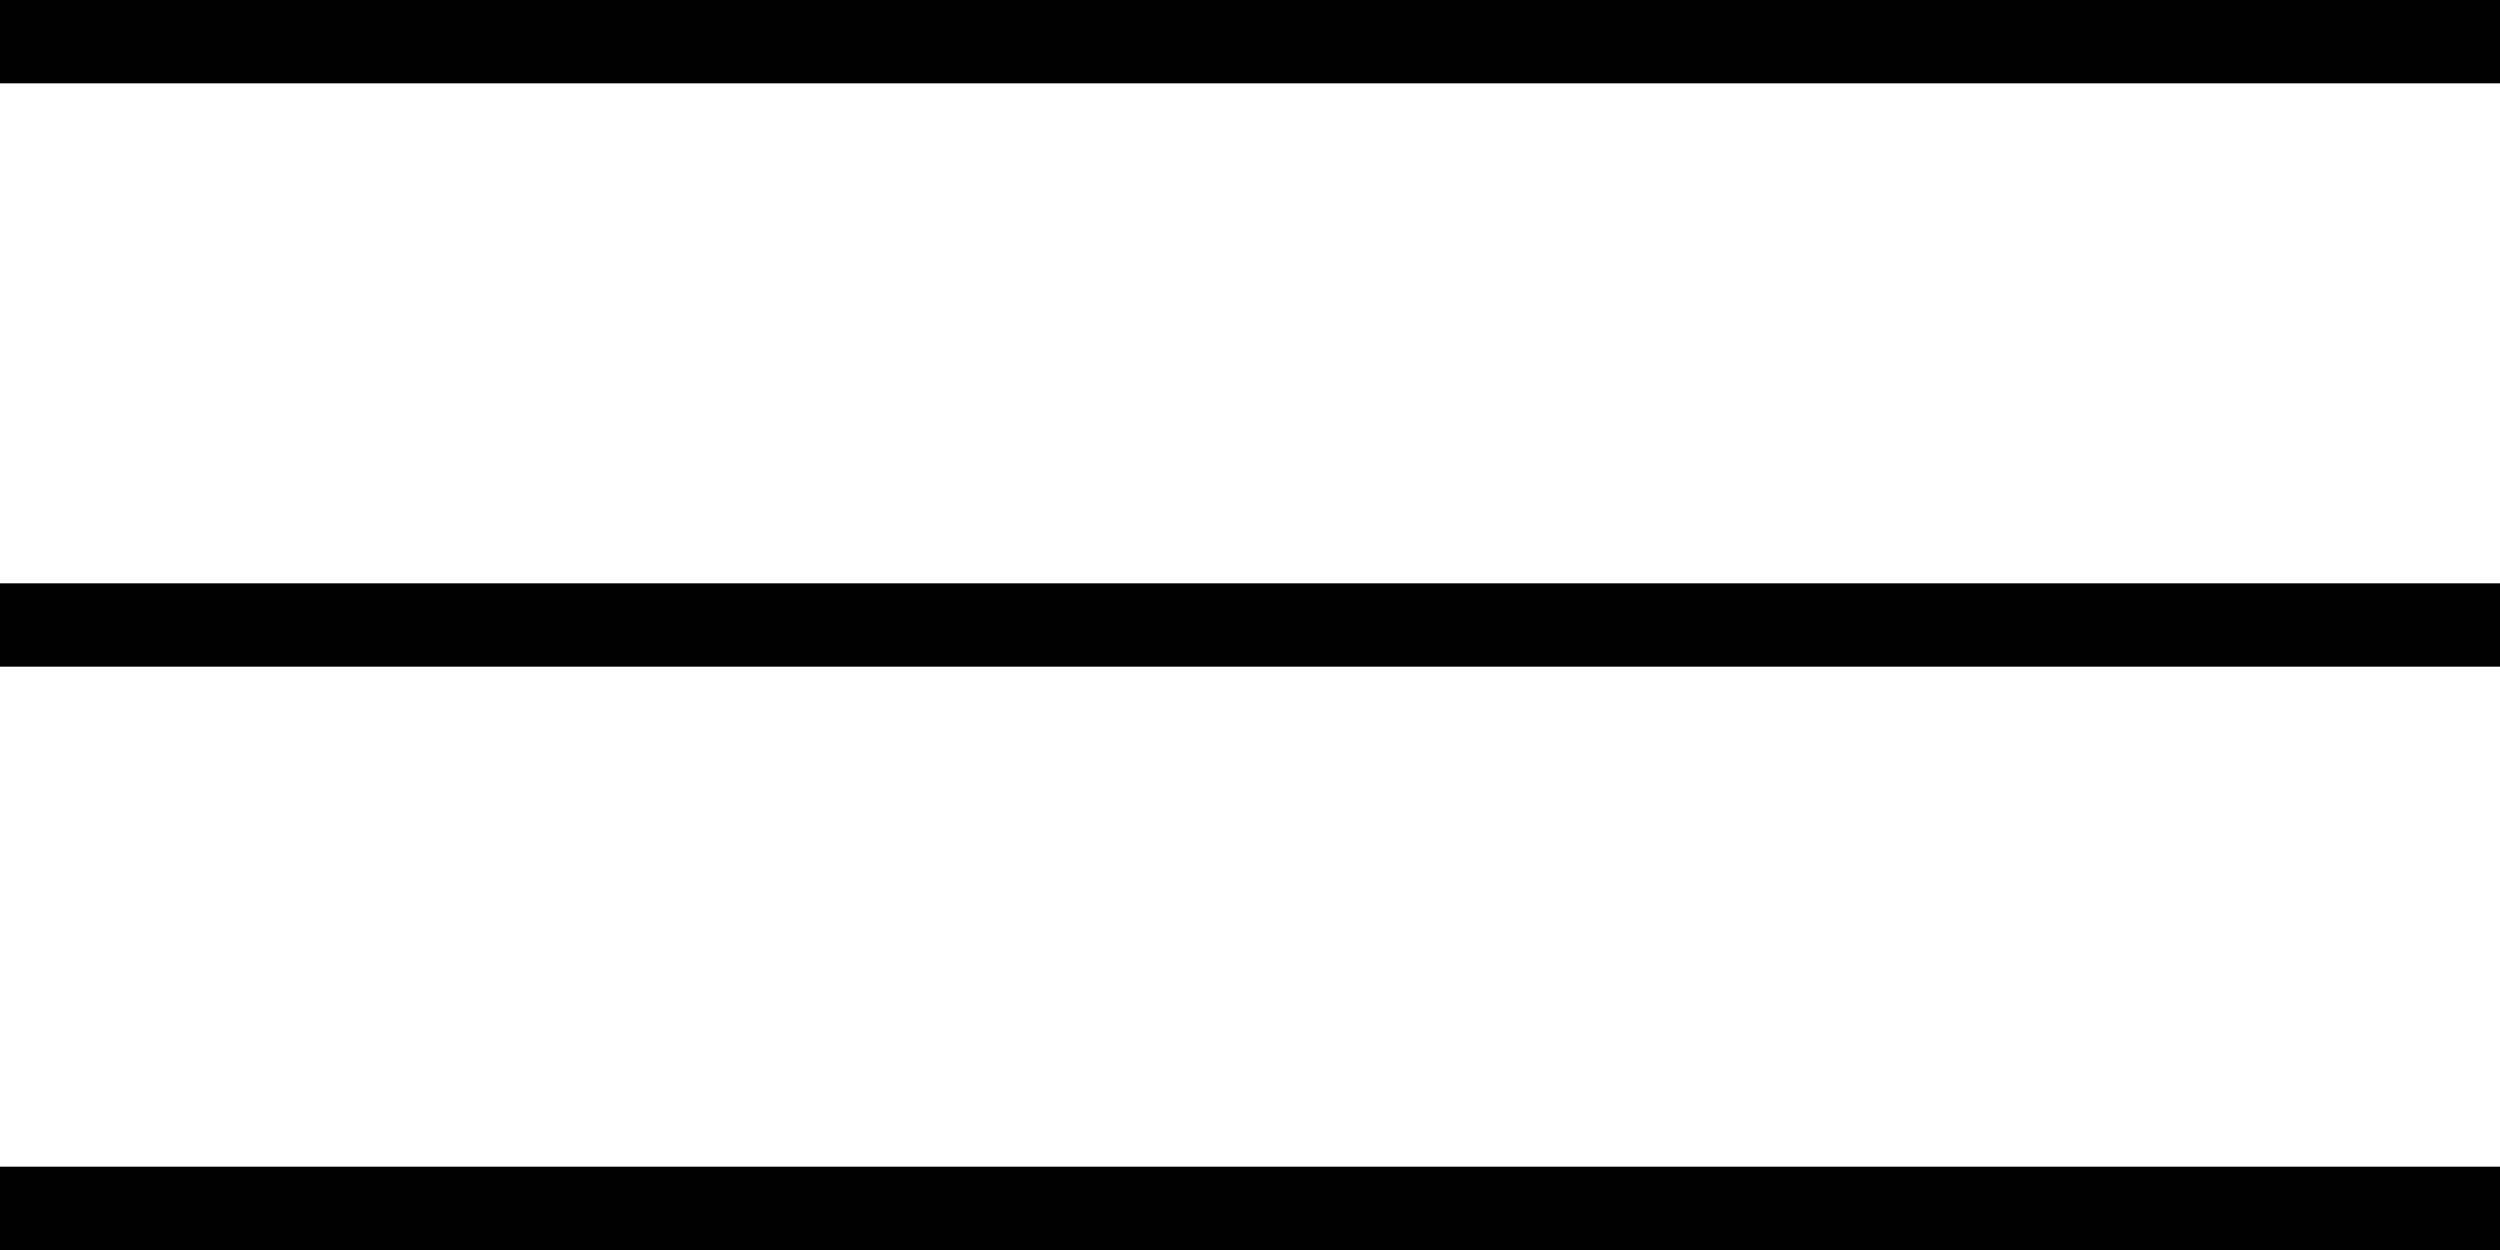
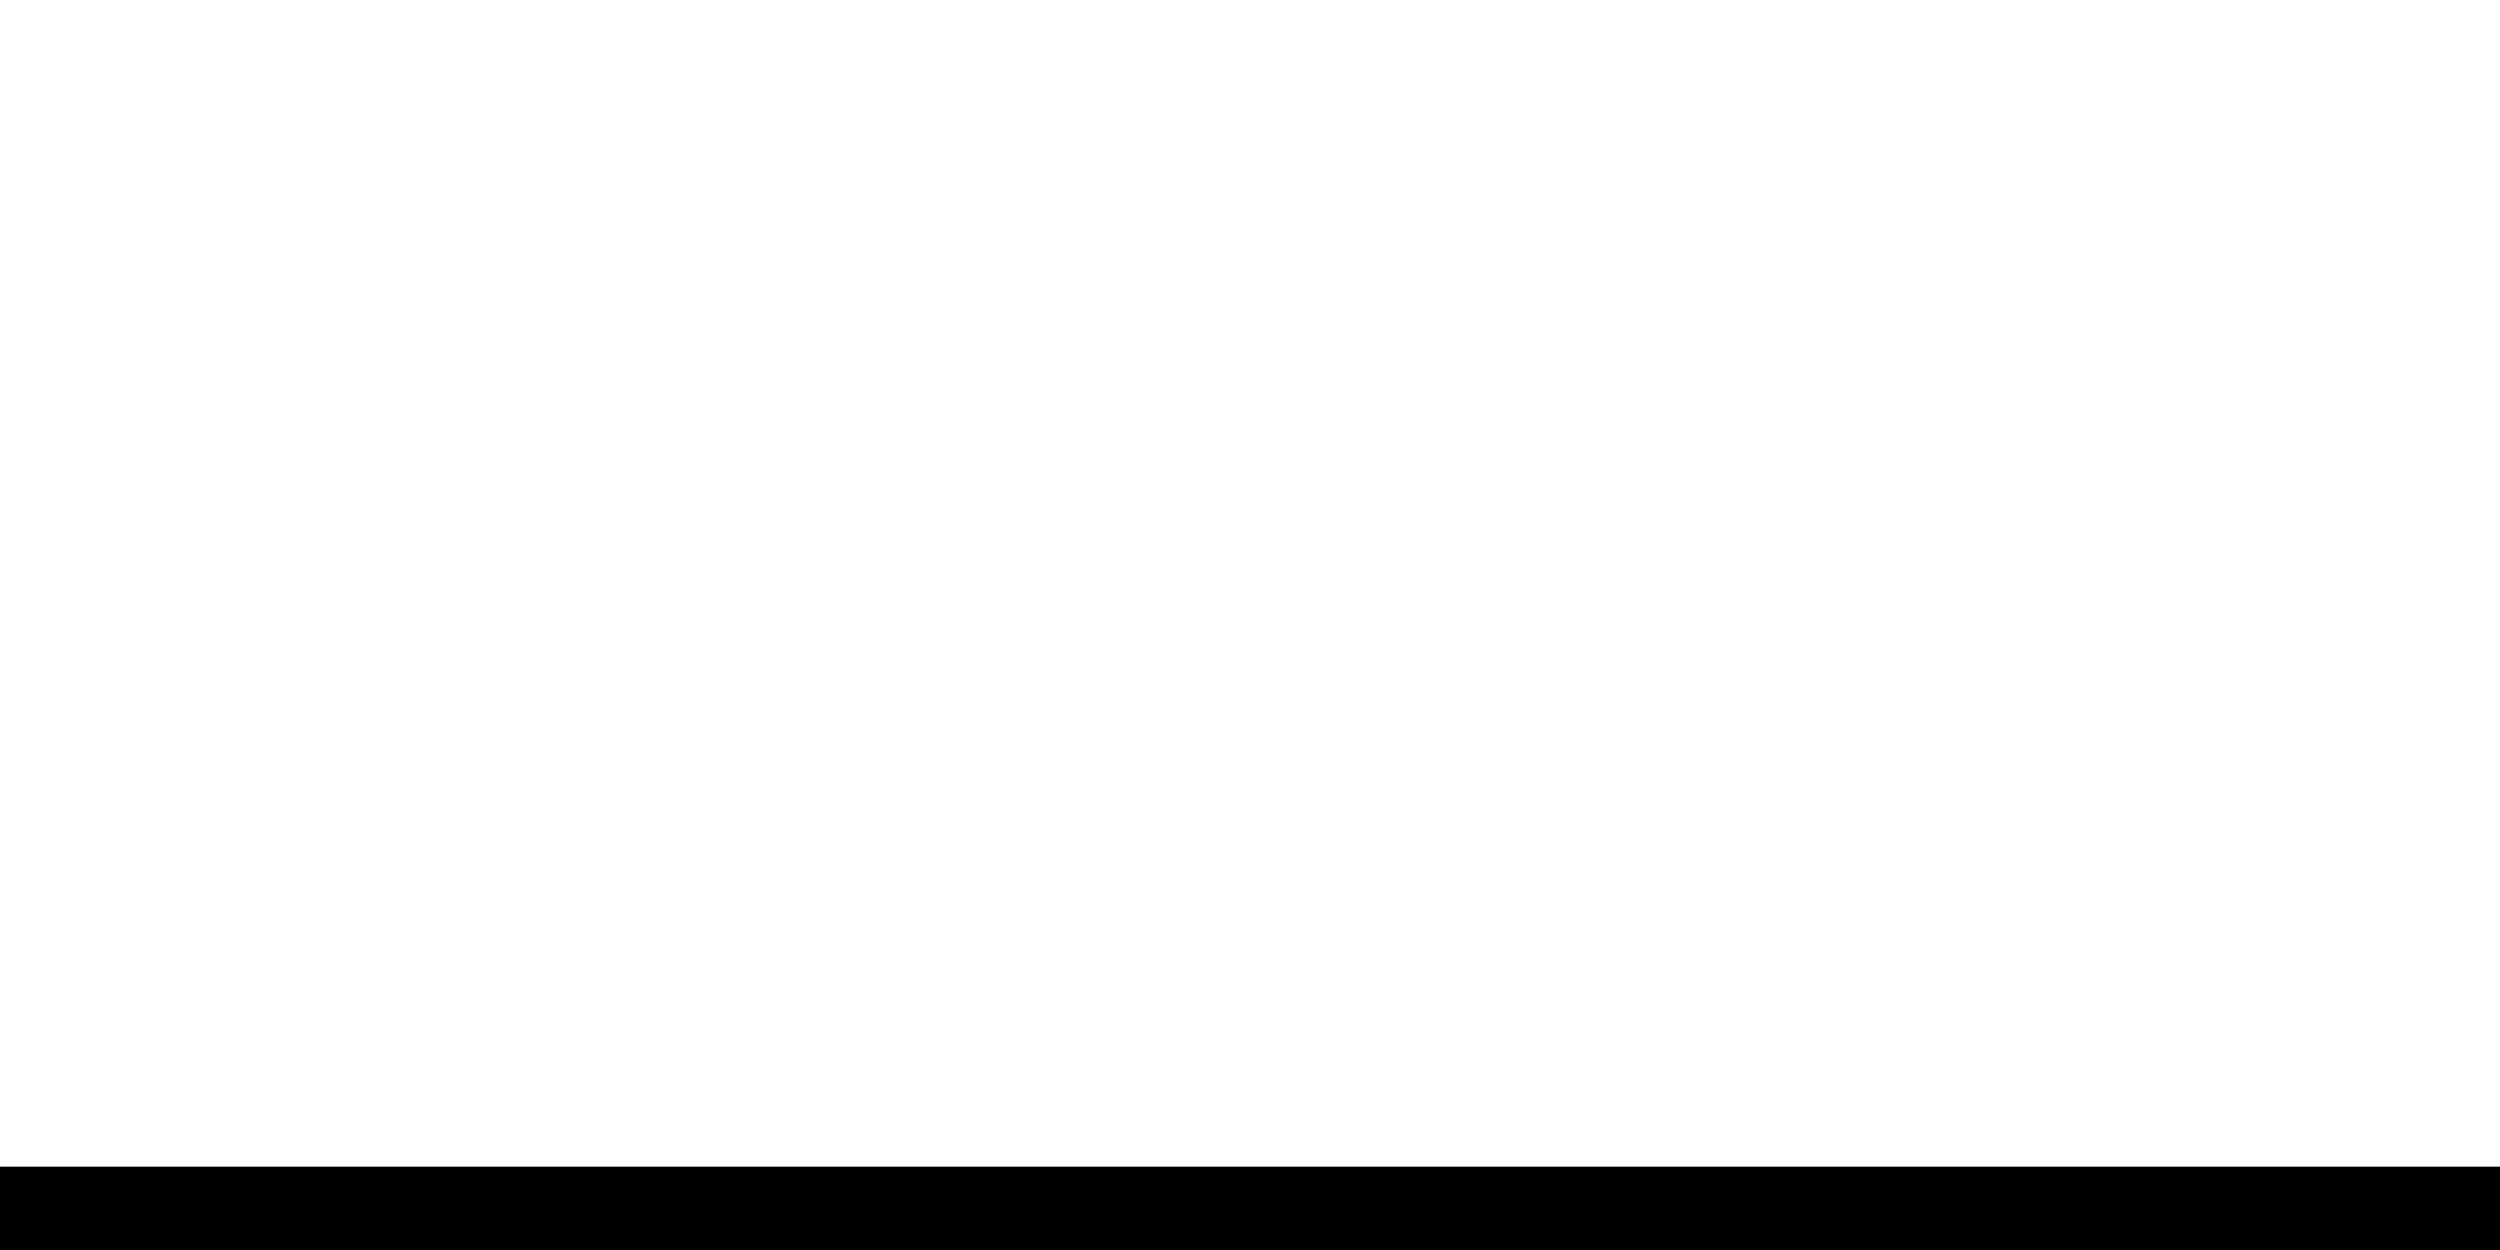
<svg xmlns="http://www.w3.org/2000/svg" width="30" height="15" viewBox="0 0 30 15">
  <g id="グループ_154" data-name="グループ 154" transform="translate(-325 -21)">
-     <rect id="長方形_305" data-name="長方形 305" width="30" height="1" transform="translate(325 21)" />
-     <rect id="長方形_306" data-name="長方形 306" width="30" height="1" transform="translate(325 28)" />
    <rect id="長方形_307" data-name="長方形 307" width="30" height="1" transform="translate(325 35)" />
  </g>
</svg>